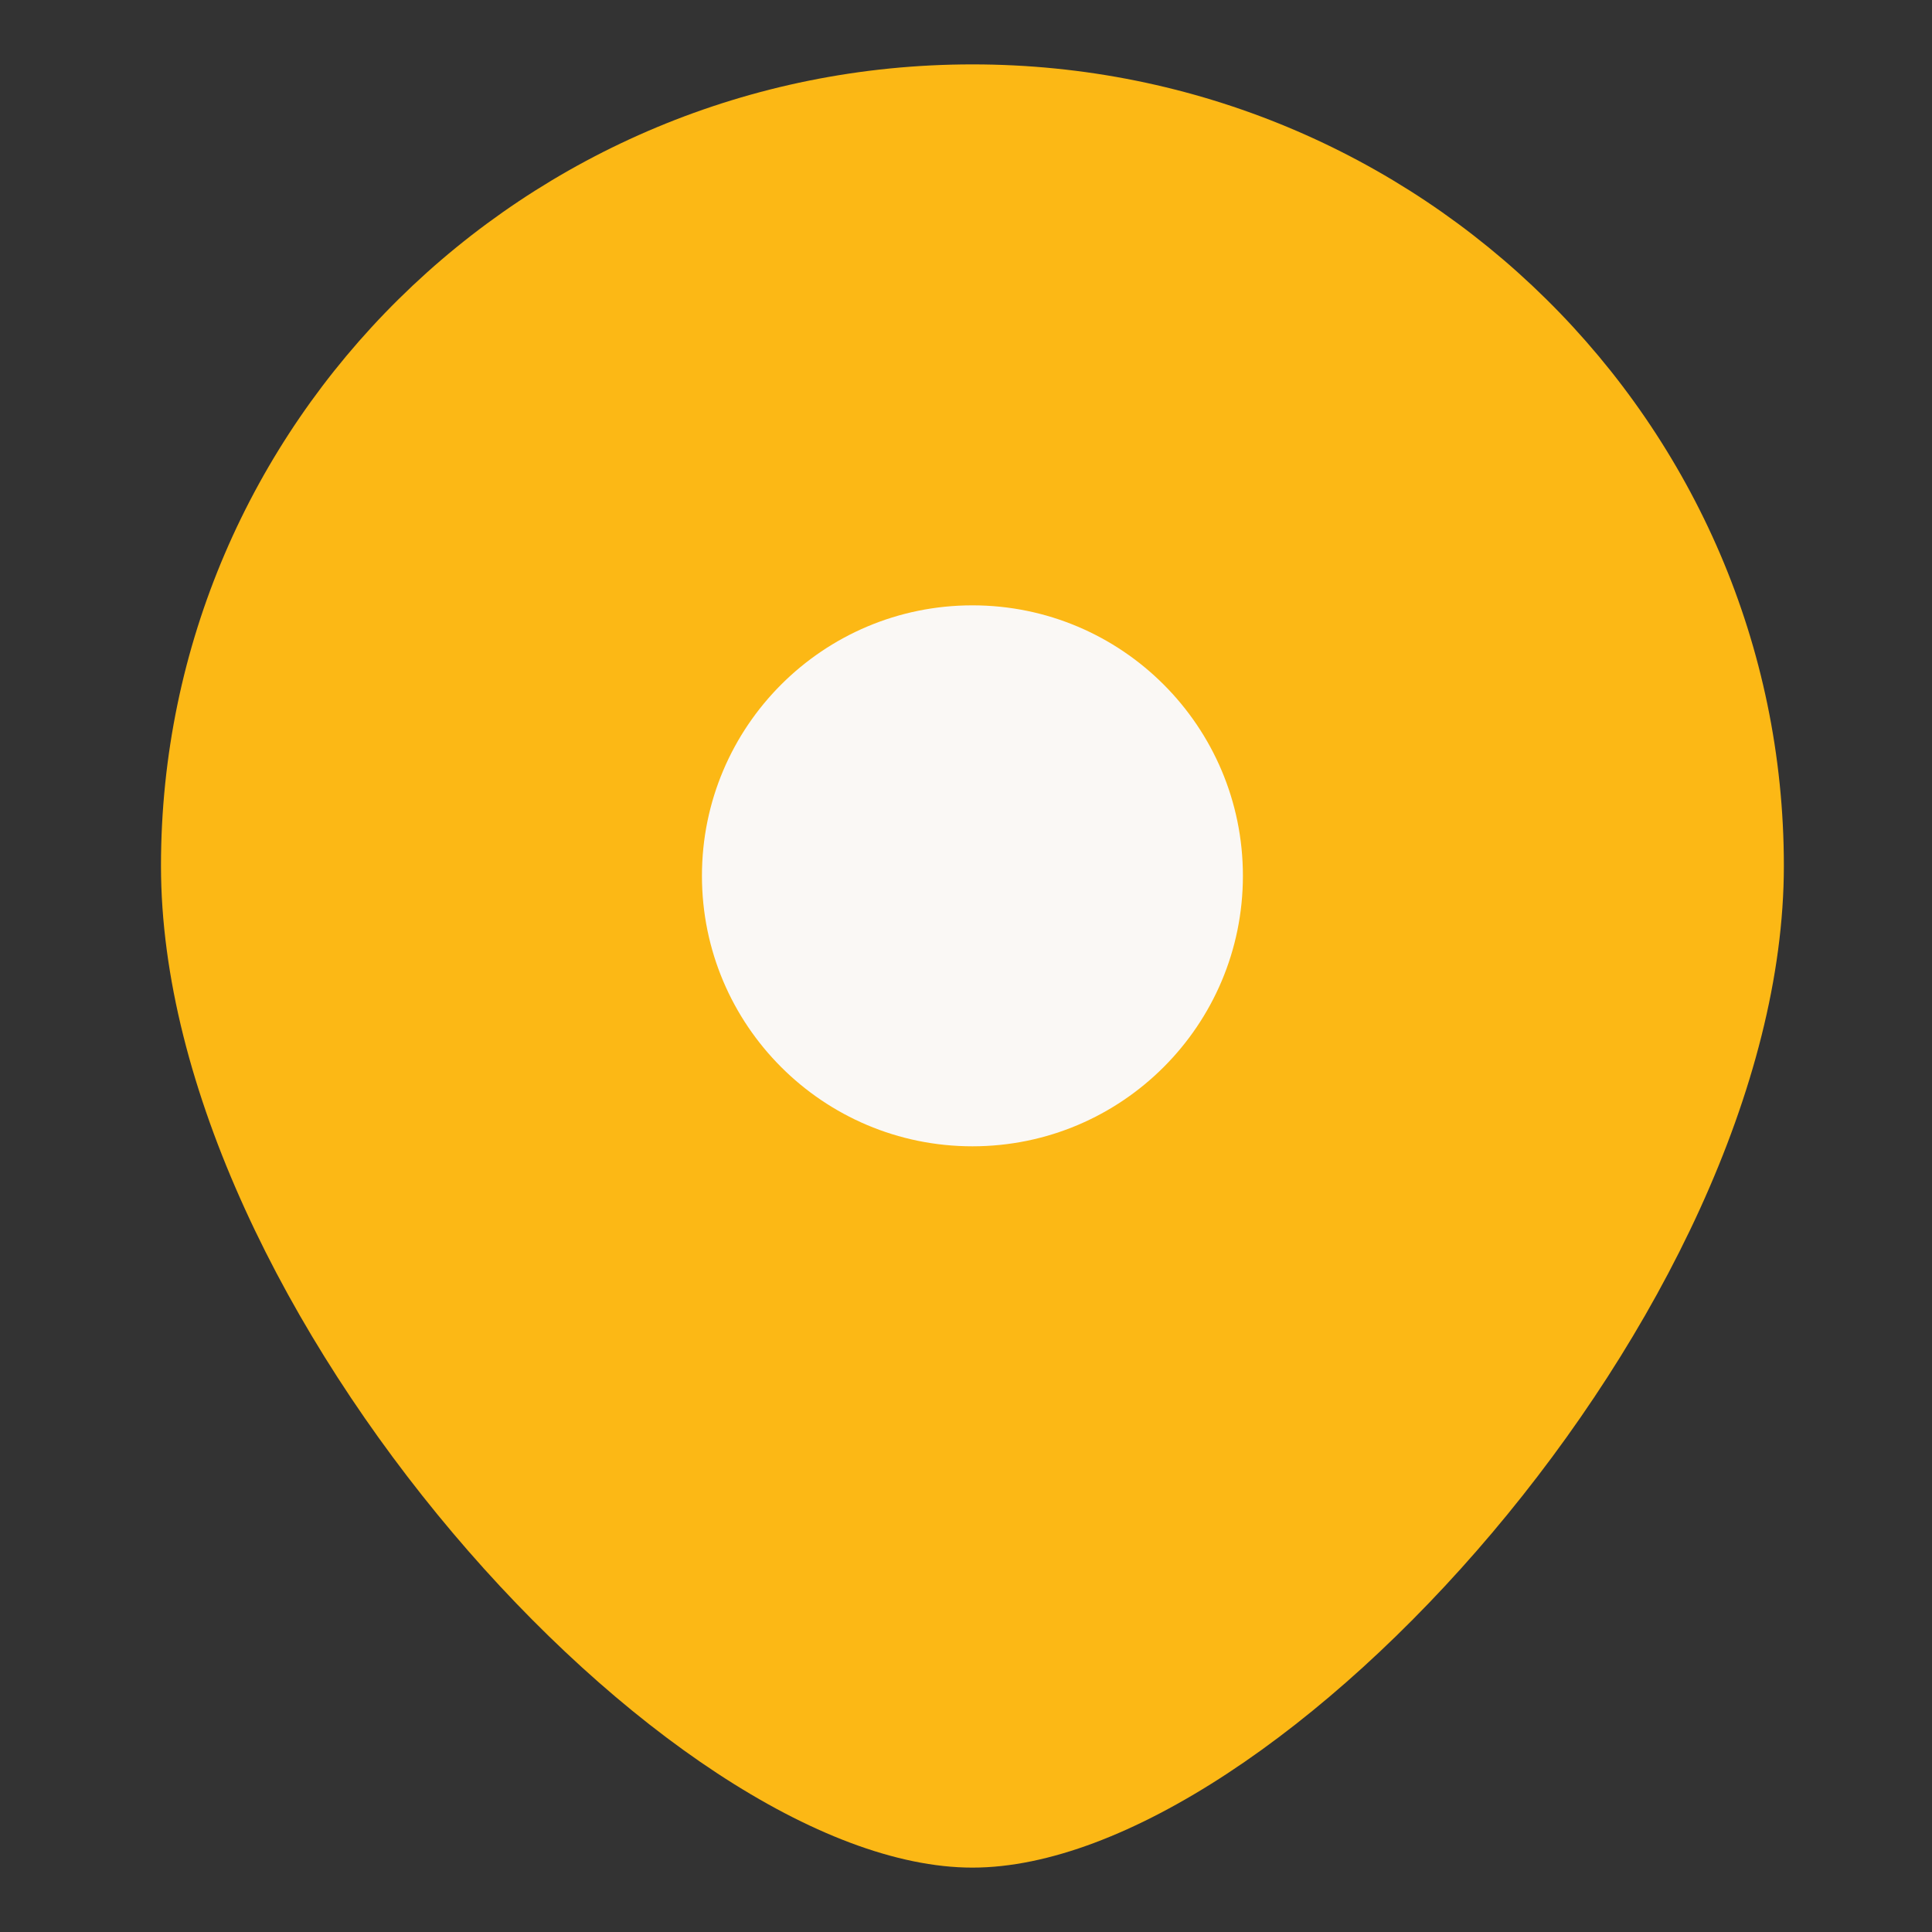
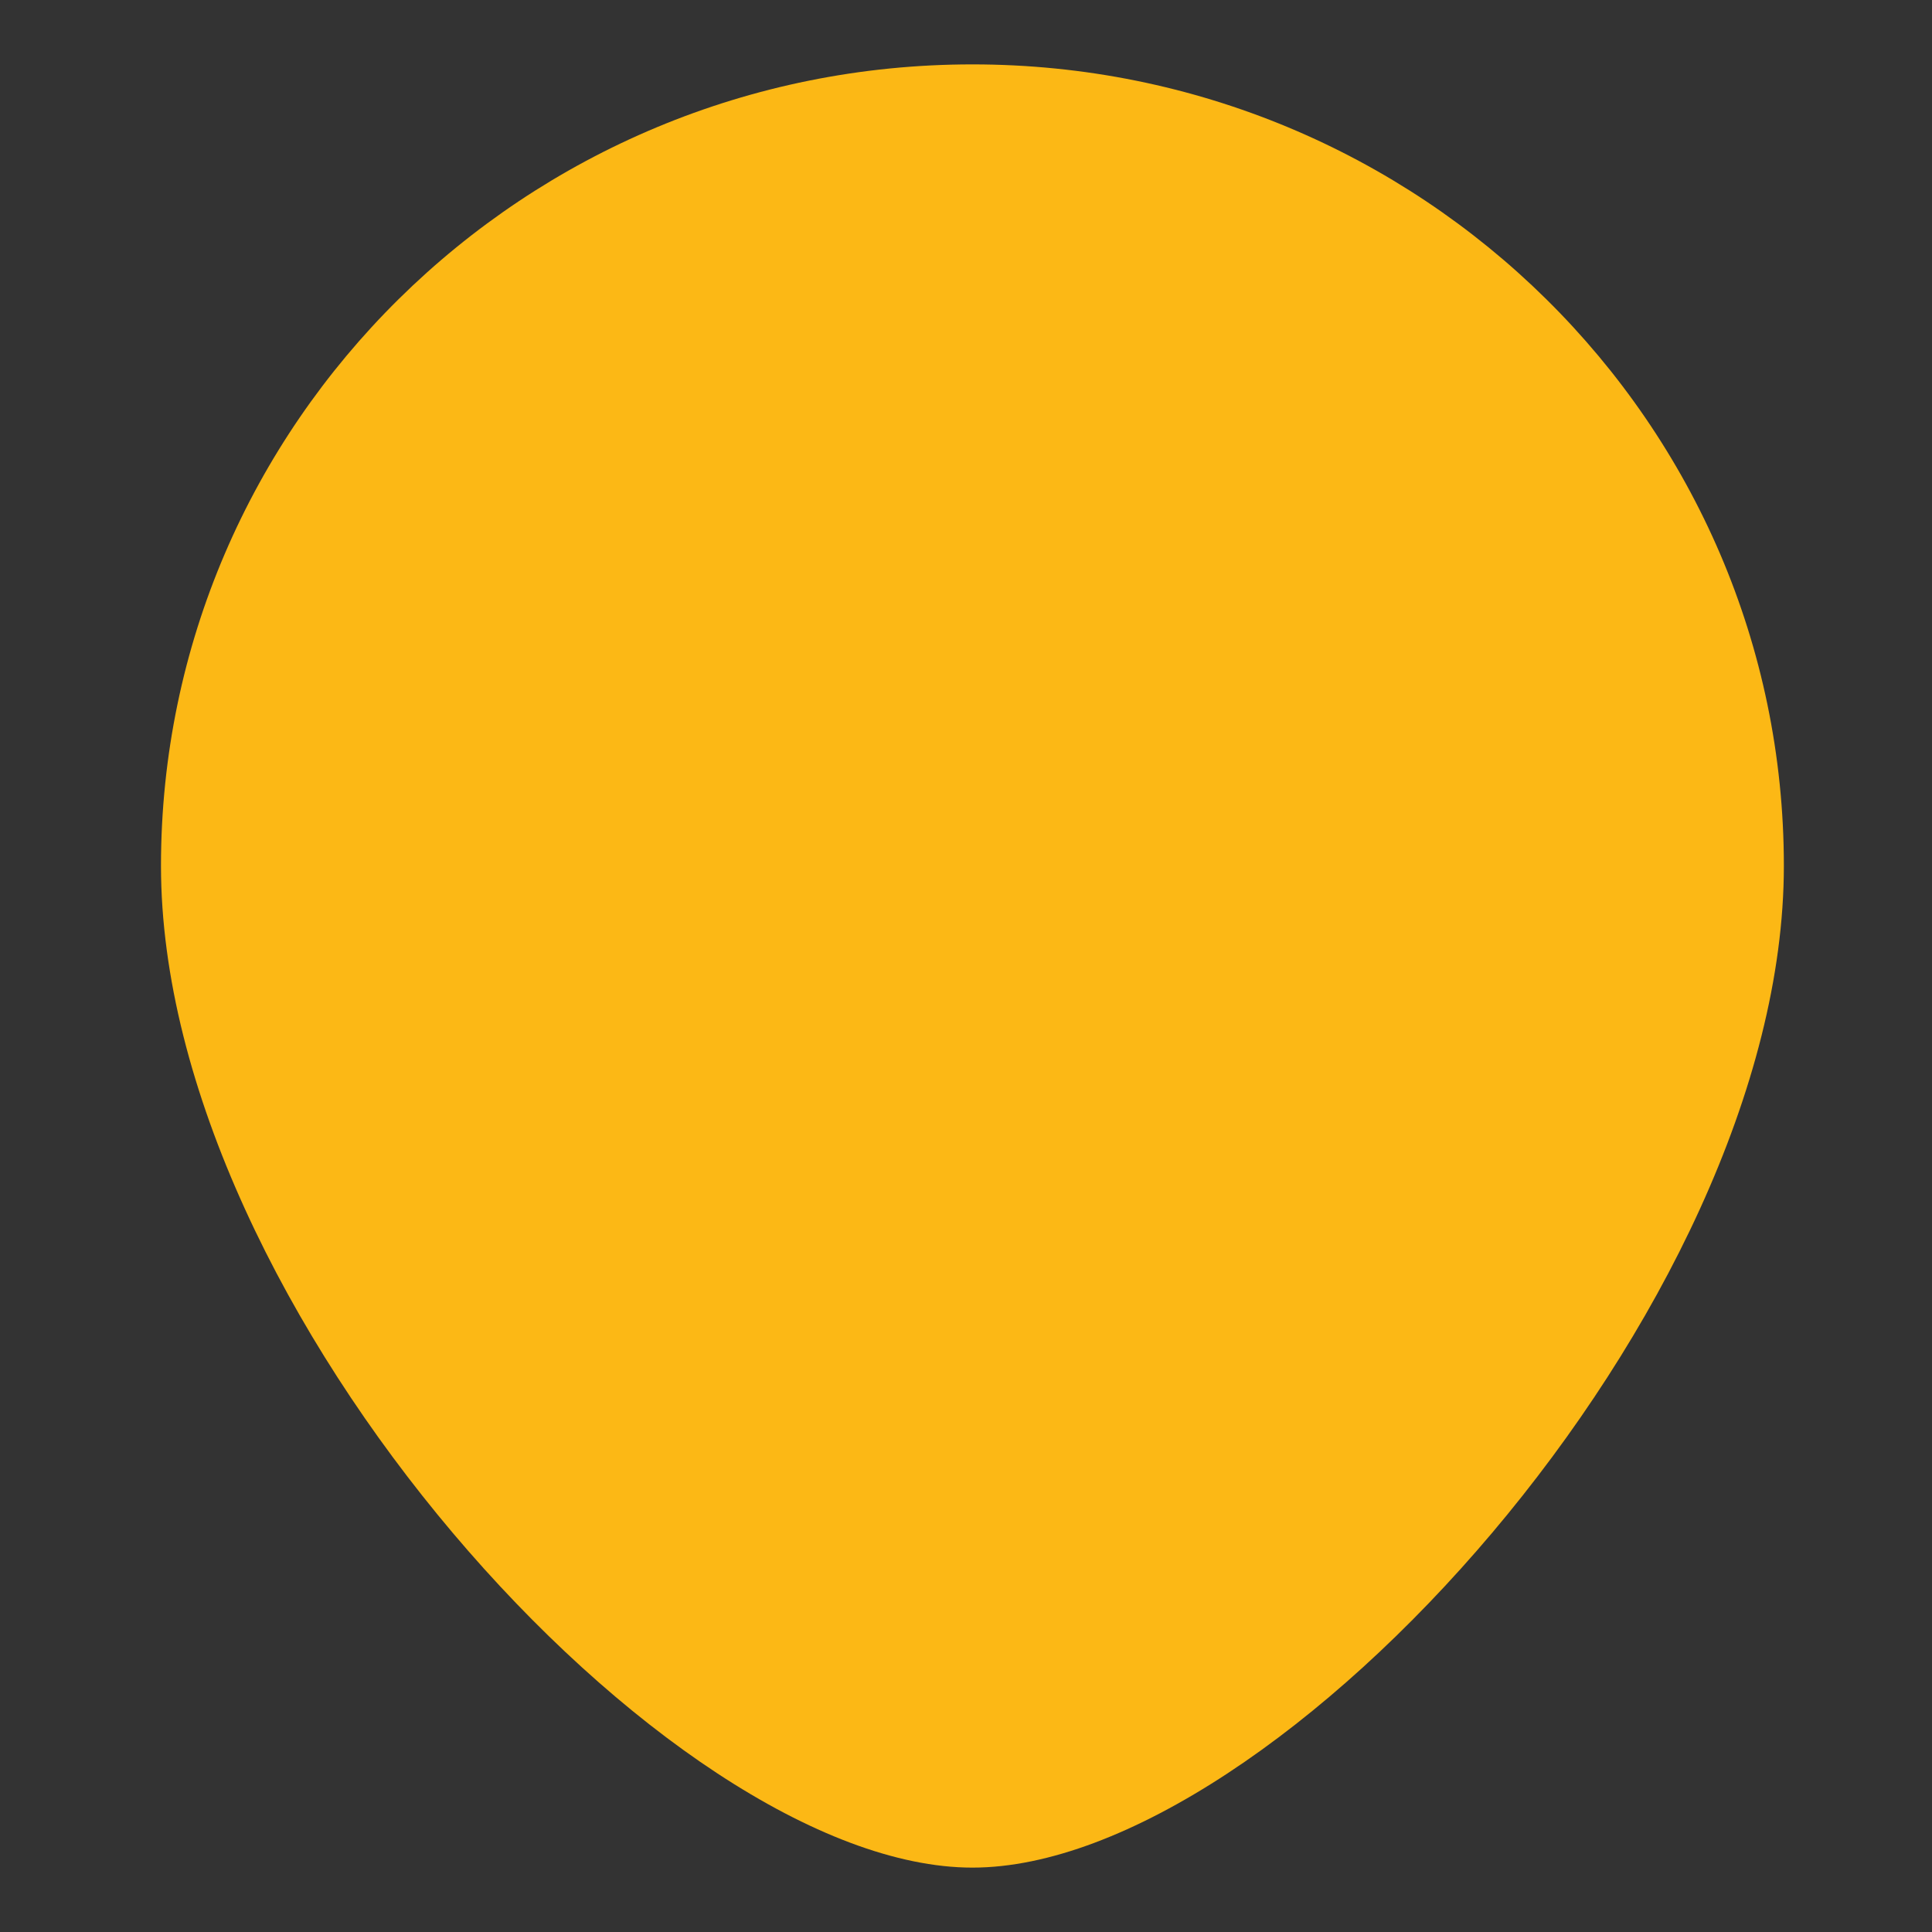
<svg xmlns="http://www.w3.org/2000/svg" width="40" height="40" viewBox="0 0 40 40" fill="none">
  <rect x="0" y="0" width="40" height="40" fill="#333333" stroke="none" />
  <path d="M36.933 17.926C36.933 27.09 26.433 38.667 20.133 38.667C13.833 38.667 3.333 27.09 3.333 17.926C3.333 8.762 10.855 1.333 20.133 1.333C29.412 1.333 36.933 8.762 36.933 17.926Z" fill="#FCB815" />
-   <ellipse cx="20.133" cy="18.133" rx="5.6" ry="5.6" fill="#FAF8F5" />
</svg>